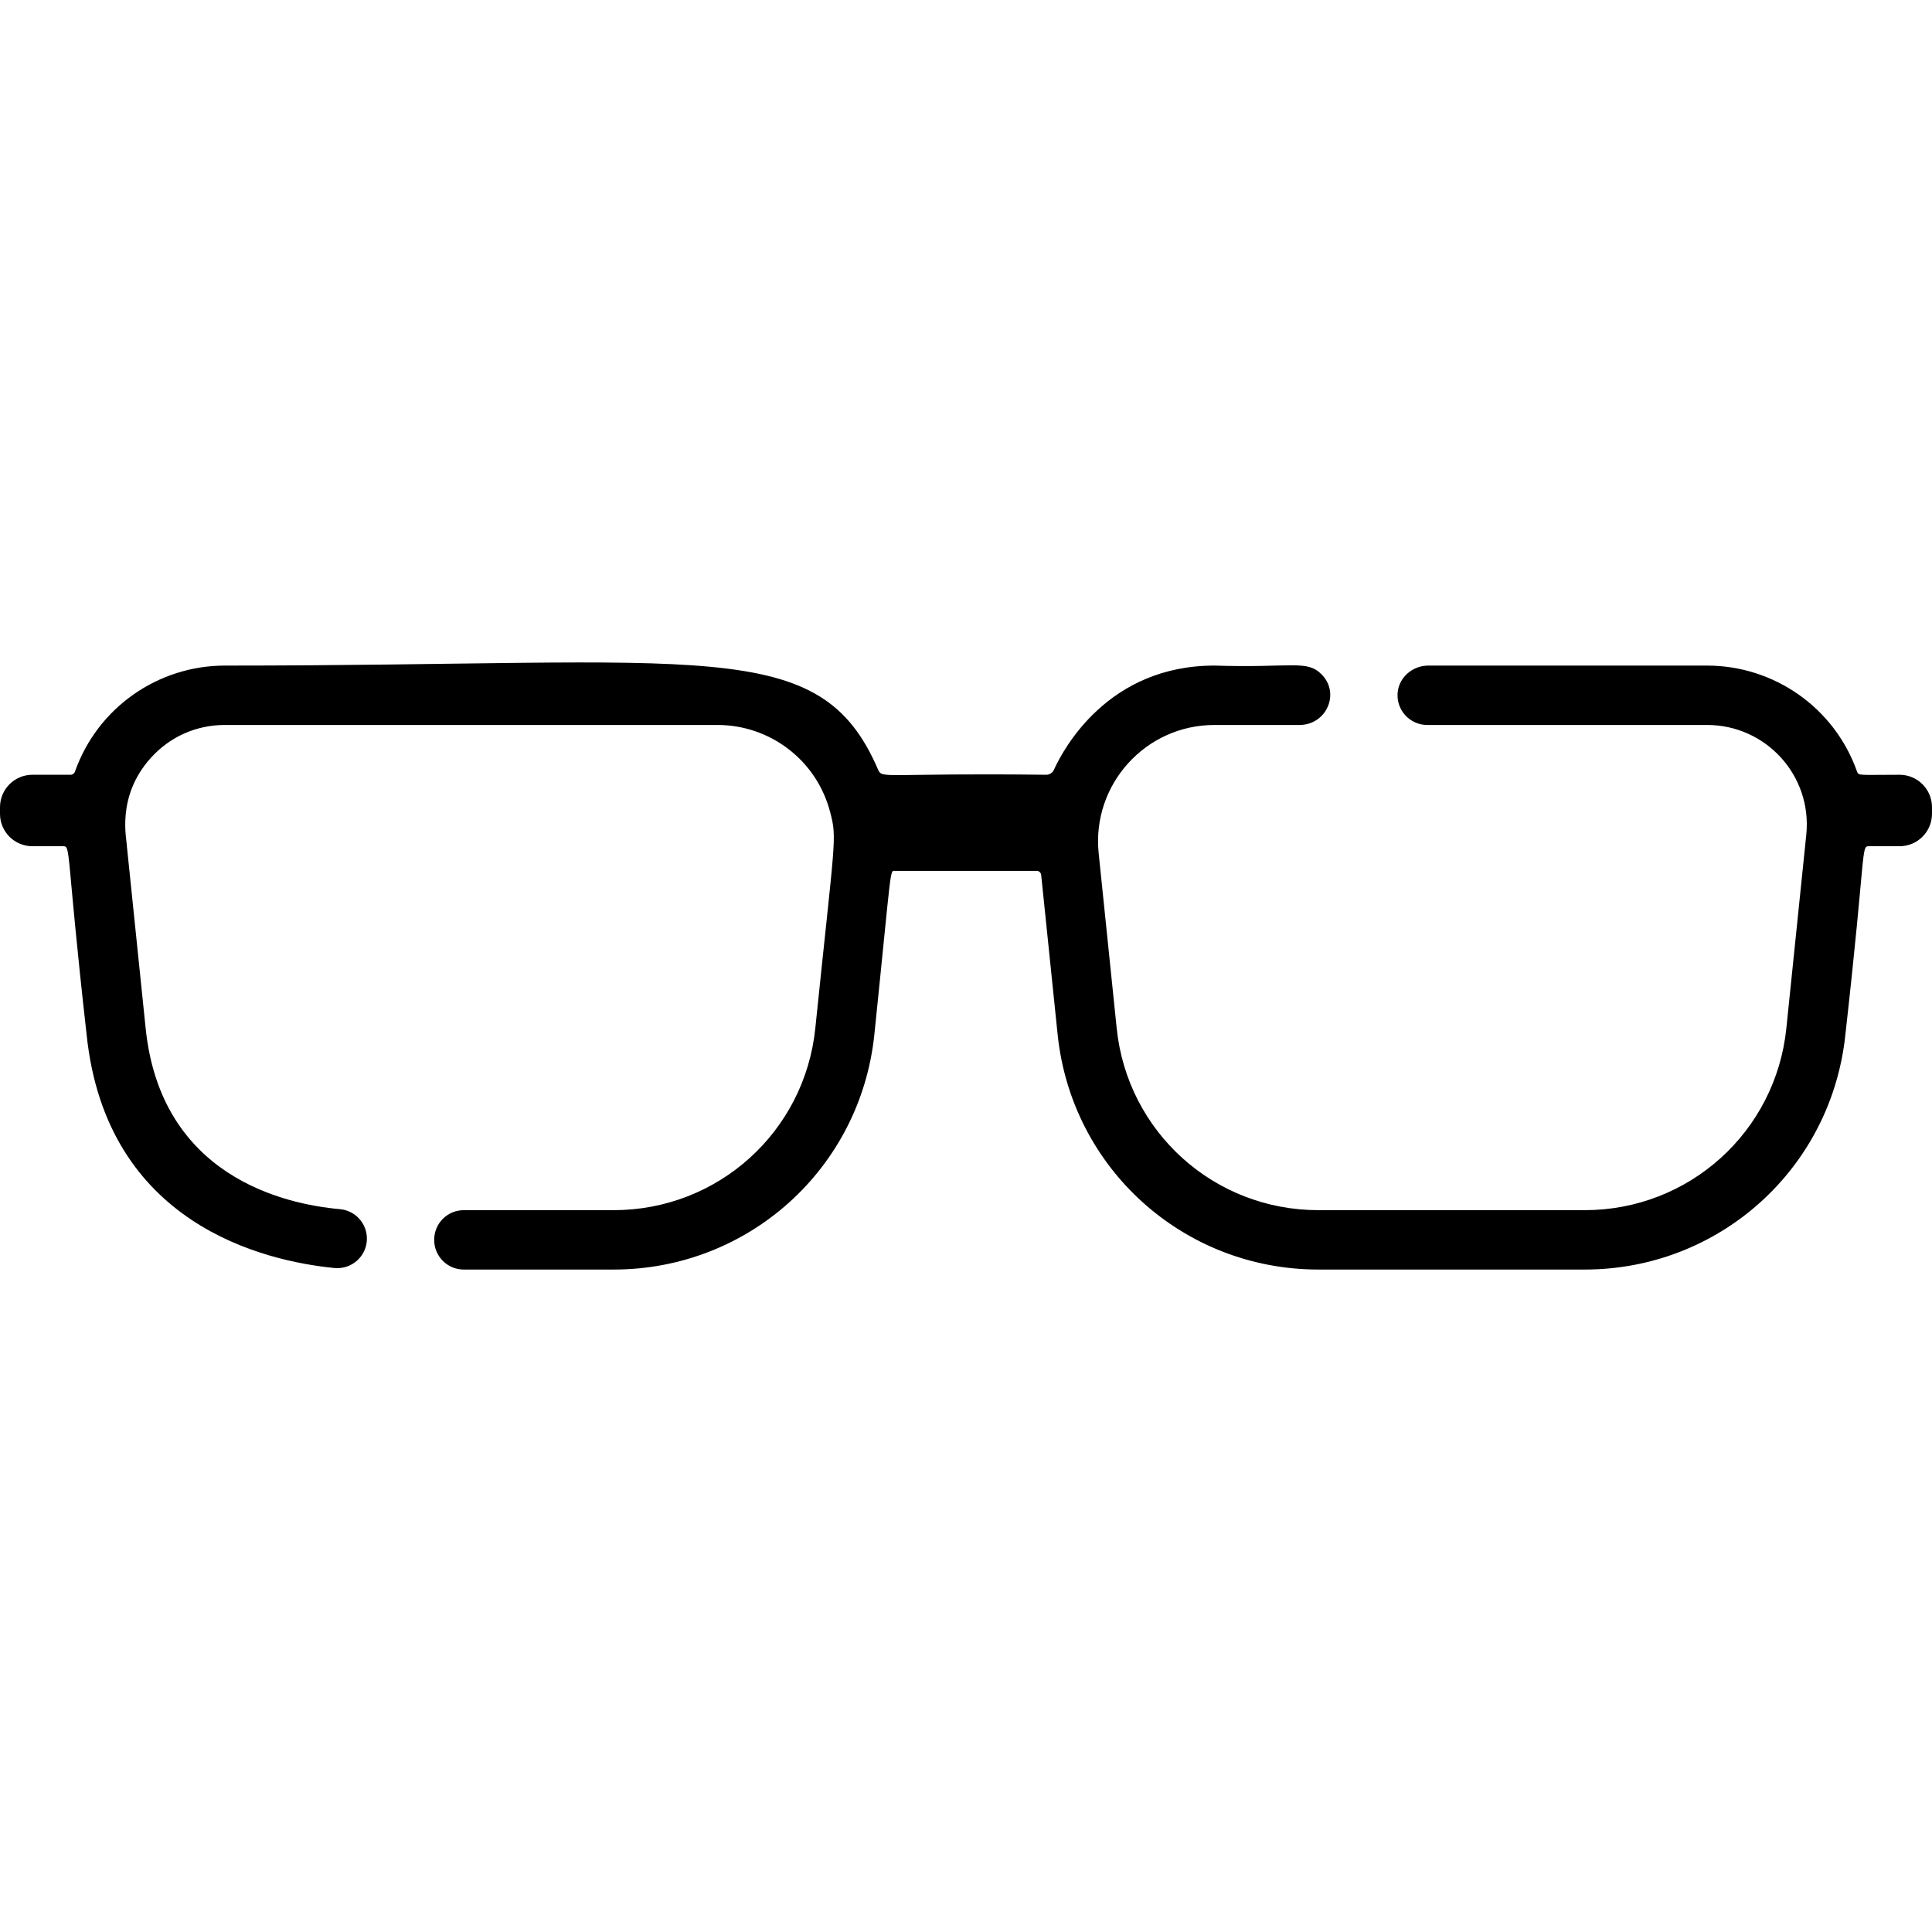
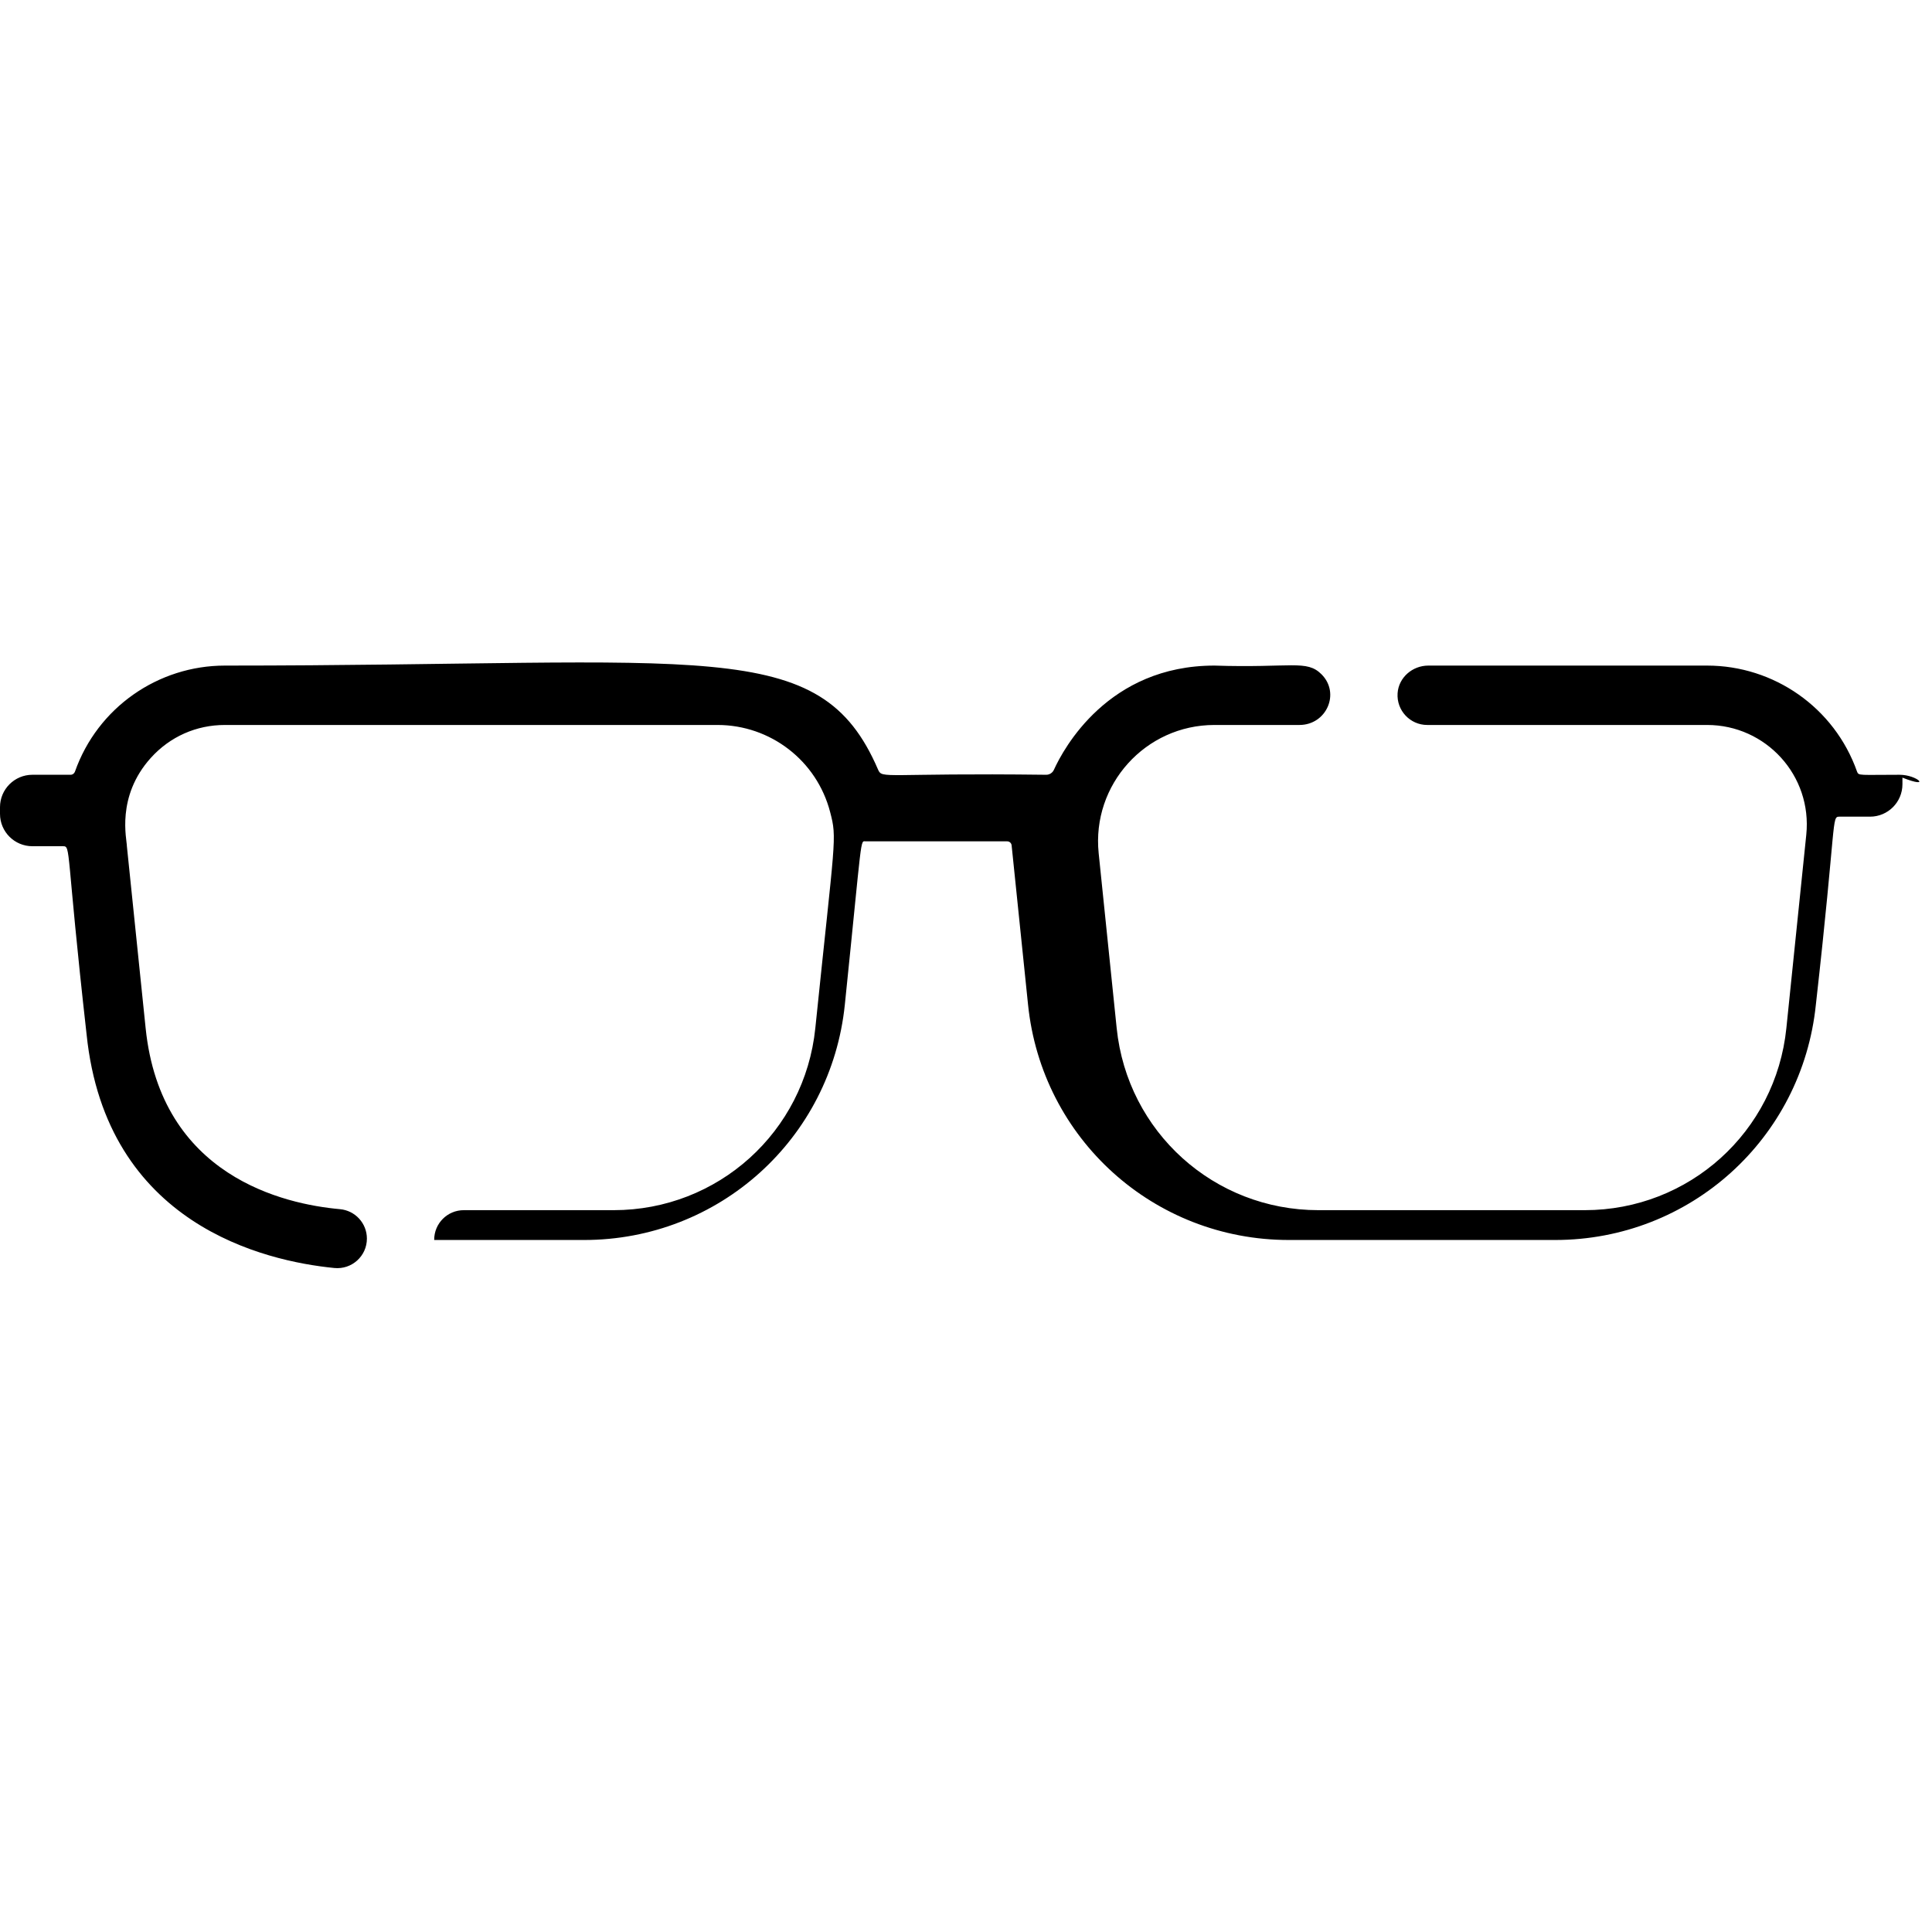
<svg xmlns="http://www.w3.org/2000/svg" version="1.1" id="Capa_1" x="0px" y="0px" viewBox="0 0 512.001 512.001" style="enable-background:new 0 0 512.001 512.001;" xml:space="preserve">
  <g>
    <g>
-       <path d="M503.408,205.323c-10.576,0-10.857,0.31-11.268-0.829c-6.001-17.027-22.084-28.106-39.72-28.106h-73.902 c-4.184,0-7.856,3.14-8.141,7.315c-0.315,4.592,3.332,8.422,7.85,8.422h74.195c15.517,0,27.876,13.366,26.26,29.103 c-4.983,48.376-5.277,51.24-5.277,51.24v0.01c-2.822,27.498-25.809,48.229-53.443,48.229h-70.576 c-27.645,0-50.631-20.731-53.454-48.229l-4.774-46.372c-1.867-18.161,12.401-33.982,30.677-33.982h22.526 c7.164,0,10.891-8.39,5.853-13.429c-3.949-3.949-7.976-1.641-28.379-2.308c-28.169,0-39.983,21.99-42.542,27.624 c-0.367,0.808-1.165,1.311-2.046,1.311c-43.059-0.532-43.446,1.229-44.557-1.385c-15.443-35.839-44.935-27.55-173.108-27.55 c-17.636,0-33.719,11.079-39.72,28.106c-0.178,0.493-0.629,0.829-1.154,0.829H8.592c-4.745,0-8.592,3.847-8.592,8.592v1.763 c0,4.74,3.842,8.582,8.582,8.582h8.12c2.149,0,0.704,0.66,6.242,49.824c5.183,50.473,47.217,60.131,65.664,61.952 c4.618,0.455,8.625-3.152,8.625-7.793c0-4.064-3.104-7.437-7.152-7.801c-14.737-1.324-47.451-8.666-51.484-47.962l-4.973-48.25 c0.021-1.689-2.948-13.083,6.358-23.396c5.078-5.613,12.034-8.708,19.598-8.708h130.586c13.943,0,26.291,9.39,29.837,23.102 c1.878,7.134,1.269,6.693-3.934,57.251c-2.822,27.498-25.809,48.229-53.454,48.229h-39.715c-4.326,0-7.832,3.506-7.832,7.832 v0.072c0,4.326,3.506,7.832,7.832,7.832h39.715c35.744,0,65.456-26.805,69.107-62.361c4.702-45.59,4.009-43.287,5.529-43.287 h37.496c0.605,0,1.112,0.452,1.175,1.054c0.261,2.532,1.173,11.315,4.355,42.233c3.651,35.555,33.363,62.361,69.107,62.361h70.575 c35.734,0,65.445-26.805,69.096-62.361c5.539-49.168,4.095-49.824,6.242-49.824h8.11c4.745,0,8.592-3.847,8.592-8.592v-1.752 C512,209.17,508.153,205.323,503.408,205.323z" />
+       <path d="M503.408,205.323c-10.576,0-10.857,0.31-11.268-0.829c-6.001-17.027-22.084-28.106-39.72-28.106h-73.902 c-4.184,0-7.856,3.14-8.141,7.315c-0.315,4.592,3.332,8.422,7.85,8.422h74.195c15.517,0,27.876,13.366,26.26,29.103 c-4.983,48.376-5.277,51.24-5.277,51.24v0.01c-2.822,27.498-25.809,48.229-53.443,48.229h-70.576 c-27.645,0-50.631-20.731-53.454-48.229l-4.774-46.372c-1.867-18.161,12.401-33.982,30.677-33.982h22.526 c7.164,0,10.891-8.39,5.853-13.429c-3.949-3.949-7.976-1.641-28.379-2.308c-28.169,0-39.983,21.99-42.542,27.624 c-0.367,0.808-1.165,1.311-2.046,1.311c-43.059-0.532-43.446,1.229-44.557-1.385c-15.443-35.839-44.935-27.55-173.108-27.55 c-17.636,0-33.719,11.079-39.72,28.106c-0.178,0.493-0.629,0.829-1.154,0.829H8.592c-4.745,0-8.592,3.847-8.592,8.592v1.763 c0,4.74,3.842,8.582,8.582,8.582h8.12c2.149,0,0.704,0.66,6.242,49.824c5.183,50.473,47.217,60.131,65.664,61.952 c4.618,0.455,8.625-3.152,8.625-7.793c0-4.064-3.104-7.437-7.152-7.801c-14.737-1.324-47.451-8.666-51.484-47.962l-4.973-48.25 c0.021-1.689-2.948-13.083,6.358-23.396c5.078-5.613,12.034-8.708,19.598-8.708h130.586c13.943,0,26.291,9.39,29.837,23.102 c1.878,7.134,1.269,6.693-3.934,57.251c-2.822,27.498-25.809,48.229-53.454,48.229h-39.715c-4.326,0-7.832,3.506-7.832,7.832 v0.072h39.715c35.744,0,65.456-26.805,69.107-62.361c4.702-45.59,4.009-43.287,5.529-43.287 h37.496c0.605,0,1.112,0.452,1.175,1.054c0.261,2.532,1.173,11.315,4.355,42.233c3.651,35.555,33.363,62.361,69.107,62.361h70.575 c35.734,0,65.445-26.805,69.096-62.361c5.539-49.168,4.095-49.824,6.242-49.824h8.11c4.745,0,8.592-3.847,8.592-8.592v-1.752 C512,209.17,508.153,205.323,503.408,205.323z" />
    </g>
  </g>
  <g> </g>
  <g> </g>
  <g> </g>
  <g> </g>
  <g> </g>
  <g> </g>
  <g> </g>
  <g> </g>
  <g> </g>
  <g> </g>
  <g> </g>
  <g> </g>
  <g> </g>
  <g> </g>
  <g> </g>
</svg>